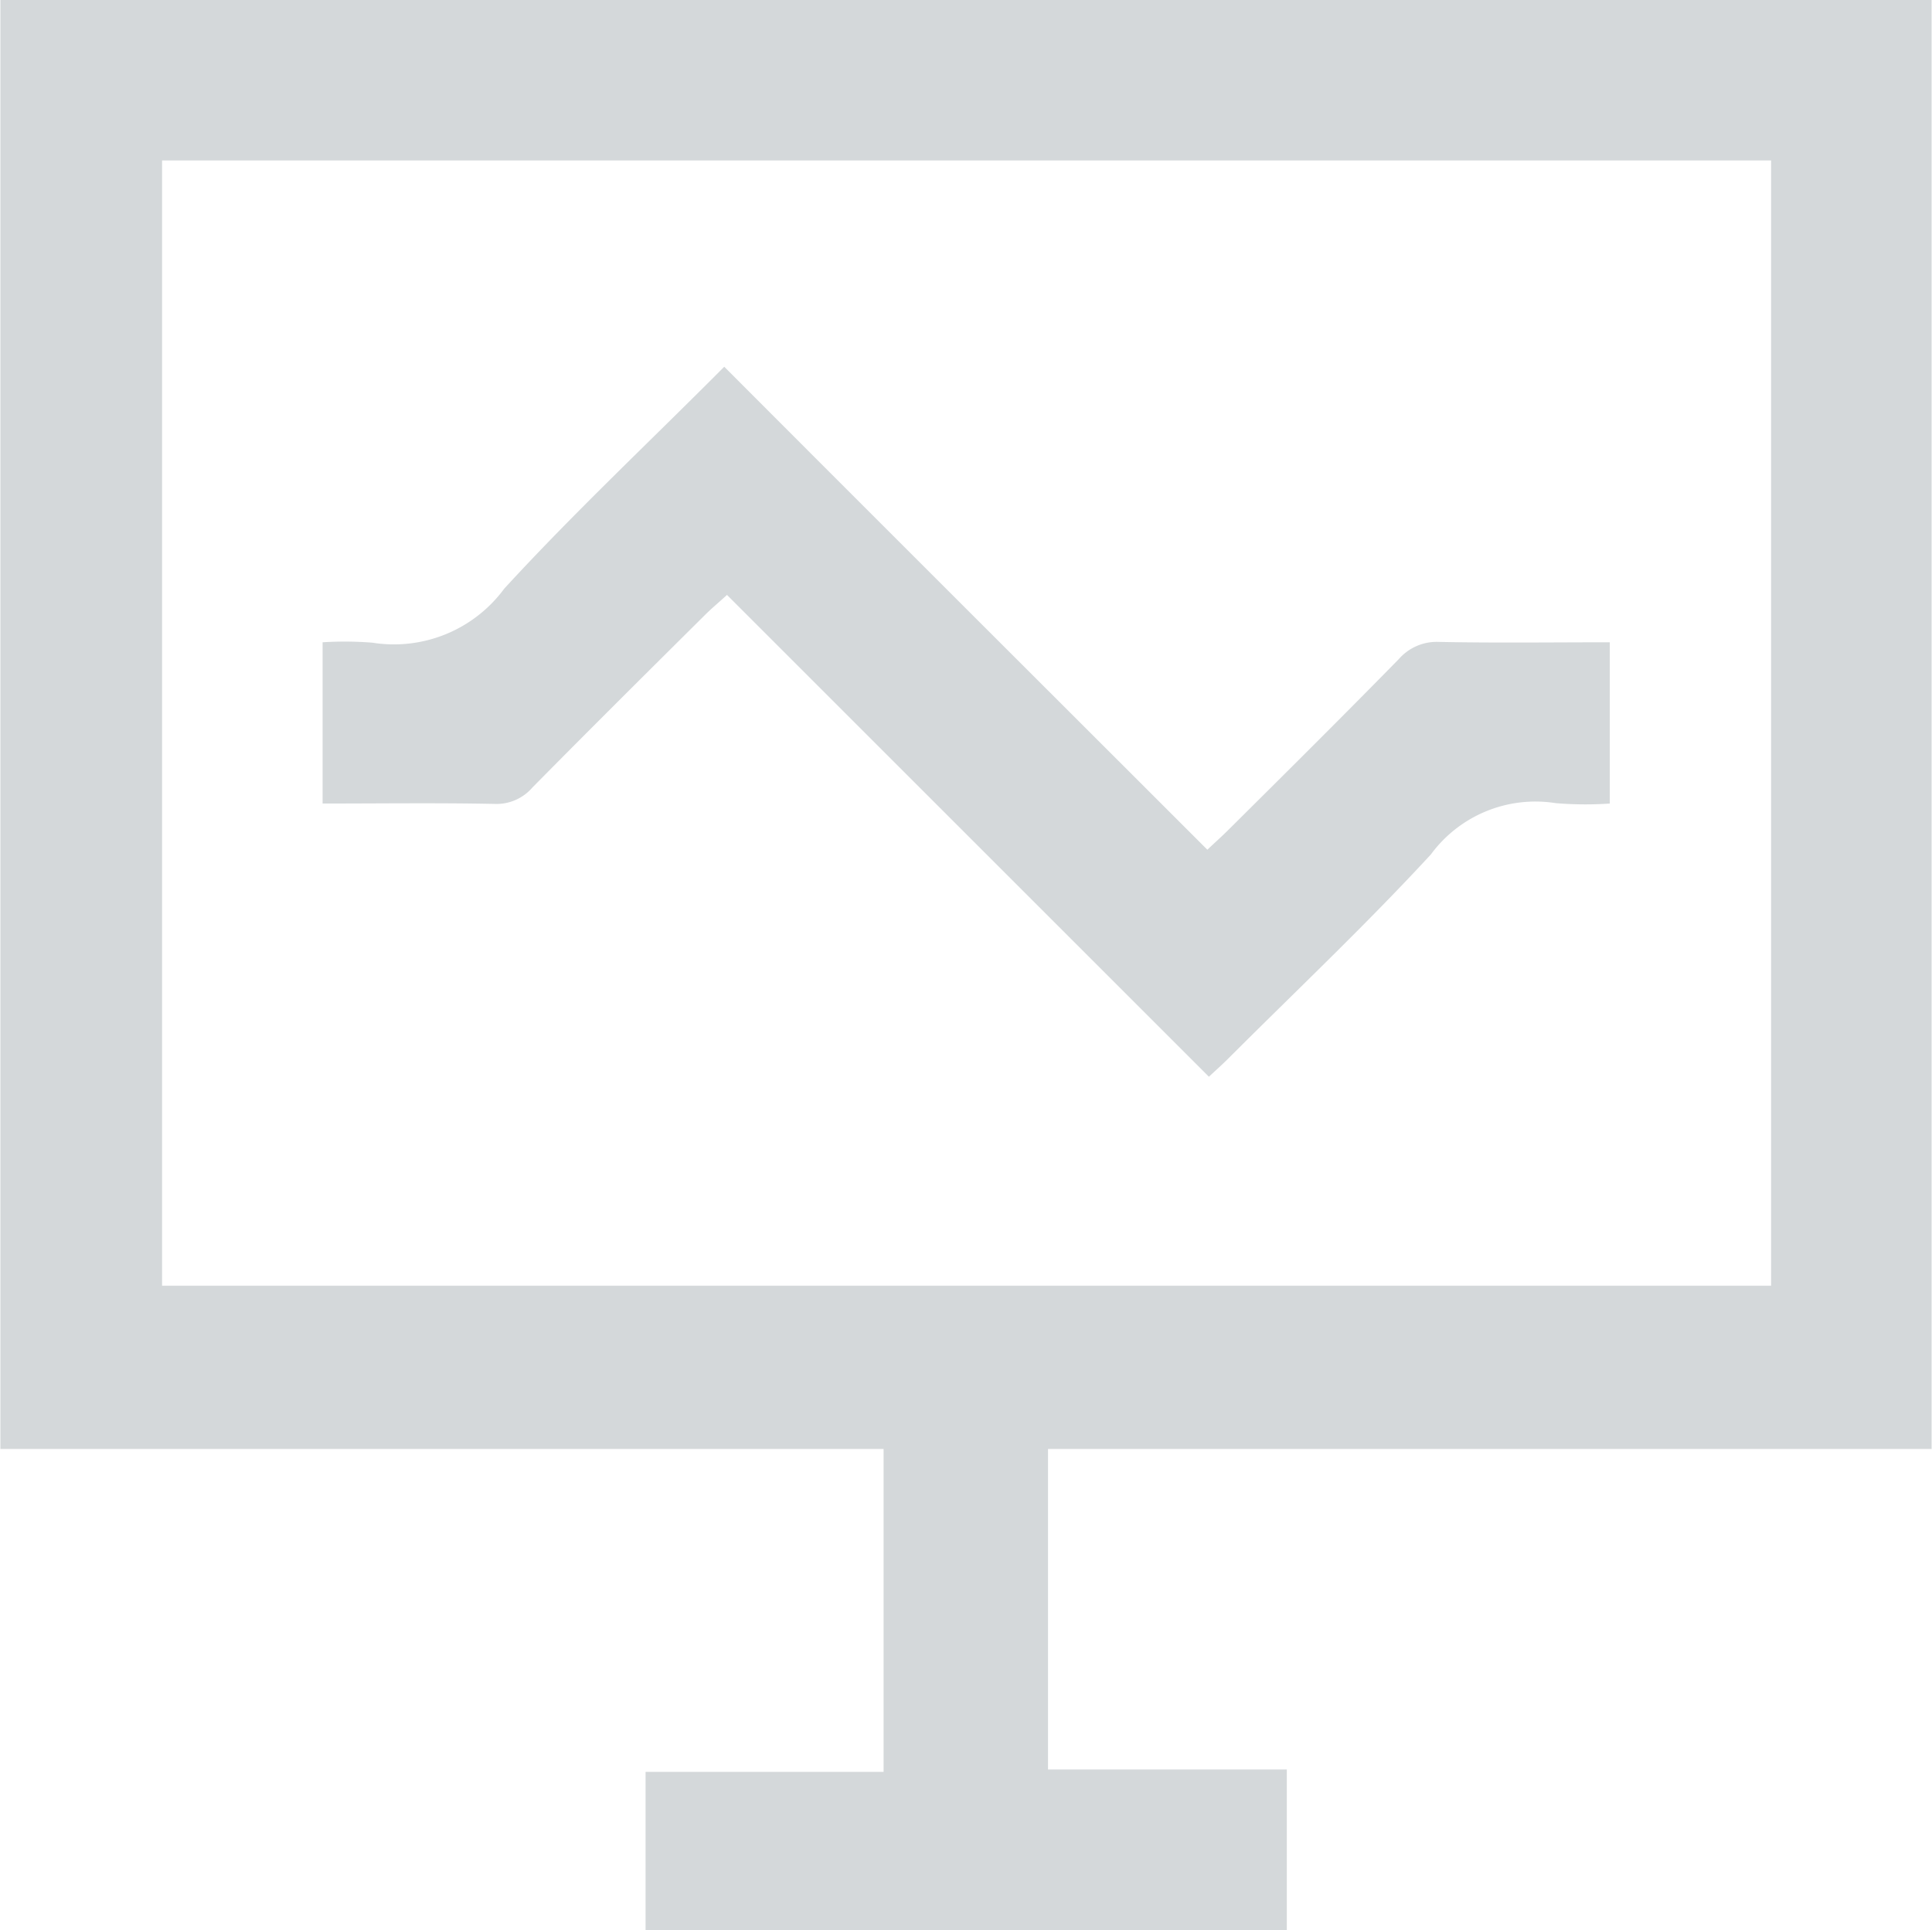
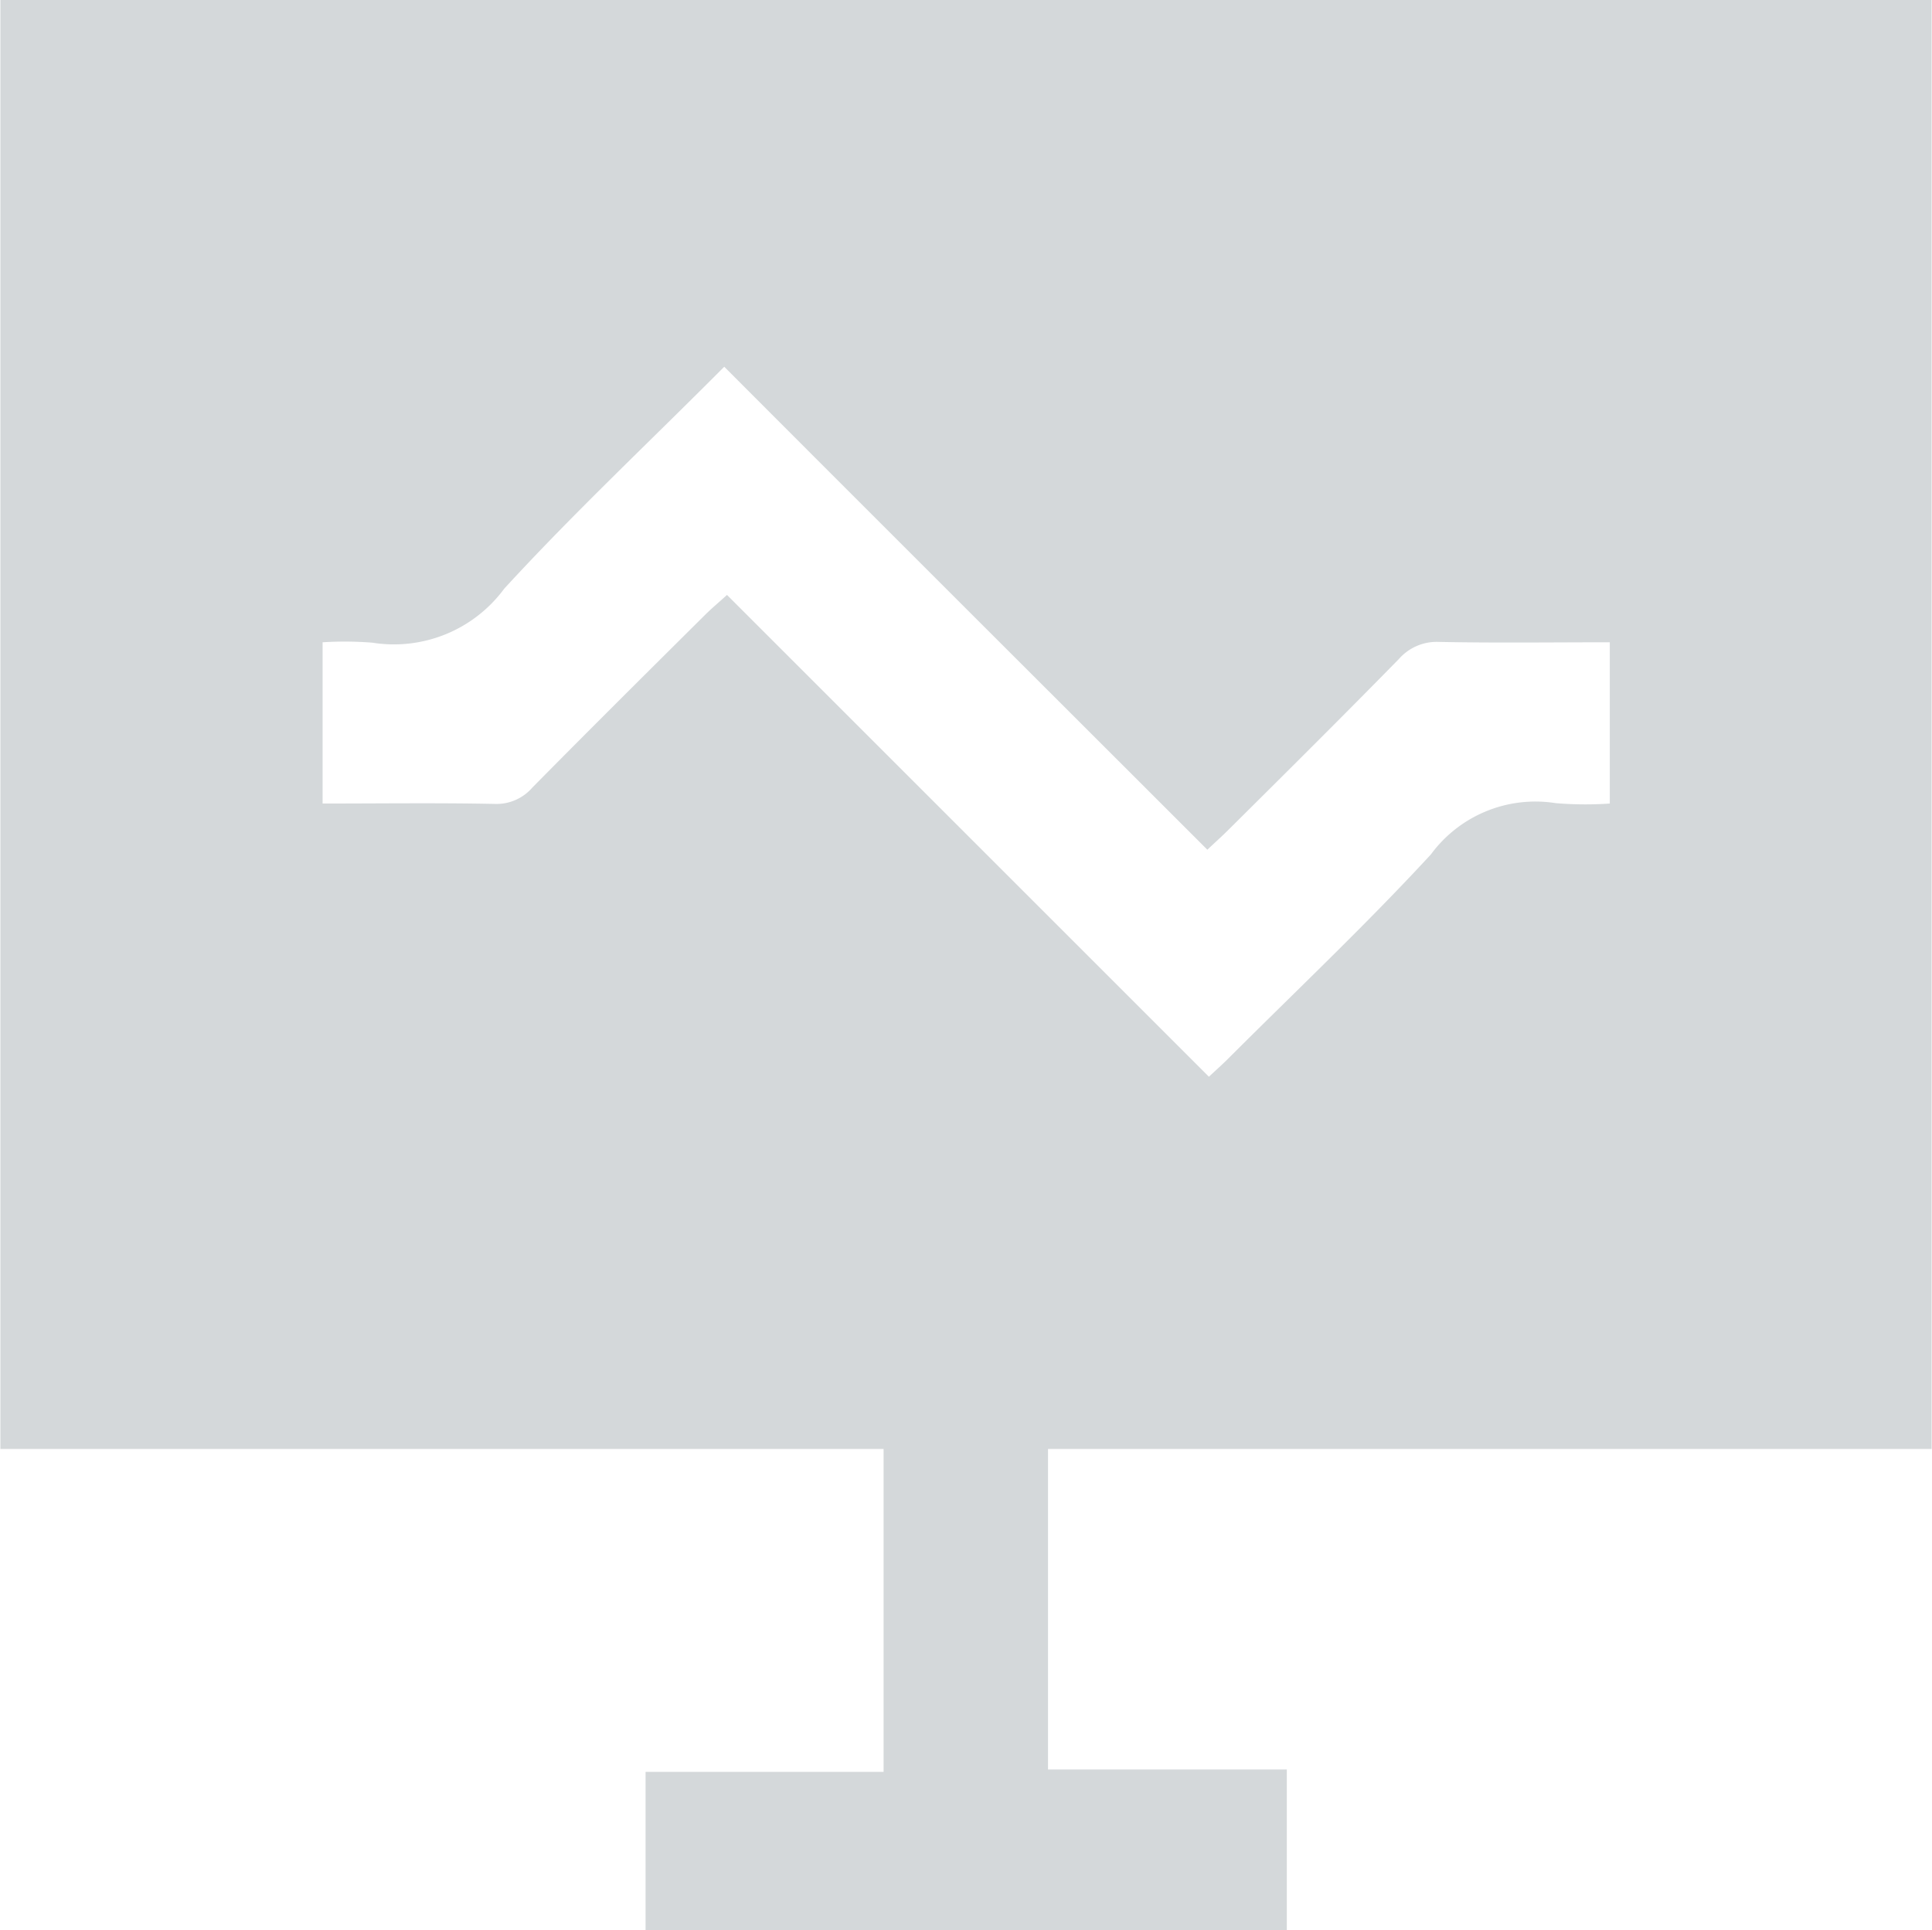
<svg xmlns="http://www.w3.org/2000/svg" width="49.35" height="49.32" viewBox="0 0 49.35 49.32">
  <defs>
    <style>
      .cls-1 {
        fill: #d4d8da;
        fill-rule: evenodd;
      }
    </style>
  </defs>
-   <path id="anal" class="cls-1" d="M8671.65,3191.86h-22.57v8.19h6.1v4.11H8638.8v-4.05h6.08v-8.25h-22.56v-37.02h49.33v37.02Zm-4.1-32.92h-41.1v28.75h41.1v-28.75Zm-4.12,12.31v4.12a9.041,9.041,0,0,1-1.38-.01,3.314,3.314,0,0,0-3.19,1.31c-1.66,1.8-3.44,3.48-5.17,5.21-0.16.16-.33,0.31-0.5,0.47l-12.31-12.31c-0.23.21-.4,0.35-0.56,0.51-1.47,1.46-2.95,2.93-4.41,4.41a1.209,1.209,0,0,1-.95.42c-1.45-.03-2.91-0.01-4.41-0.01v-4.12a8.961,8.961,0,0,1,1.27.01,3.5,3.5,0,0,0,3.37-1.38c1.78-1.94,3.7-3.74,5.62-5.67,4.11,4.12,8.21,8.21,12.34,12.34,0.2-.19.37-0.34,0.53-0.5,1.46-1.45,2.92-2.9,4.36-4.37a1.284,1.284,0,0,1,1.01-.44C8660.49,3171.27,8661.93,3171.25,8663.43,3171.25Z" transform="translate(-8622.31 -3154.84)" />
+   <path id="anal" class="cls-1" d="M8671.65,3191.86h-22.57v8.19h6.1v4.11H8638.8v-4.05h6.08v-8.25h-22.56v-37.02h49.33v37.02Zm-4.1-32.92h-41.1h41.1v-28.75Zm-4.12,12.31v4.12a9.041,9.041,0,0,1-1.38-.01,3.314,3.314,0,0,0-3.19,1.31c-1.66,1.8-3.44,3.48-5.17,5.21-0.16.16-.33,0.31-0.5,0.47l-12.31-12.31c-0.23.21-.4,0.35-0.56,0.51-1.47,1.46-2.95,2.93-4.41,4.41a1.209,1.209,0,0,1-.95.42c-1.45-.03-2.91-0.01-4.41-0.01v-4.12a8.961,8.961,0,0,1,1.27.01,3.5,3.5,0,0,0,3.37-1.38c1.78-1.94,3.7-3.74,5.62-5.67,4.11,4.12,8.21,8.21,12.34,12.34,0.2-.19.37-0.34,0.53-0.5,1.46-1.45,2.92-2.9,4.36-4.37a1.284,1.284,0,0,1,1.01-.44C8660.49,3171.27,8661.93,3171.25,8663.43,3171.25Z" transform="translate(-8622.31 -3154.84)" />
</svg>